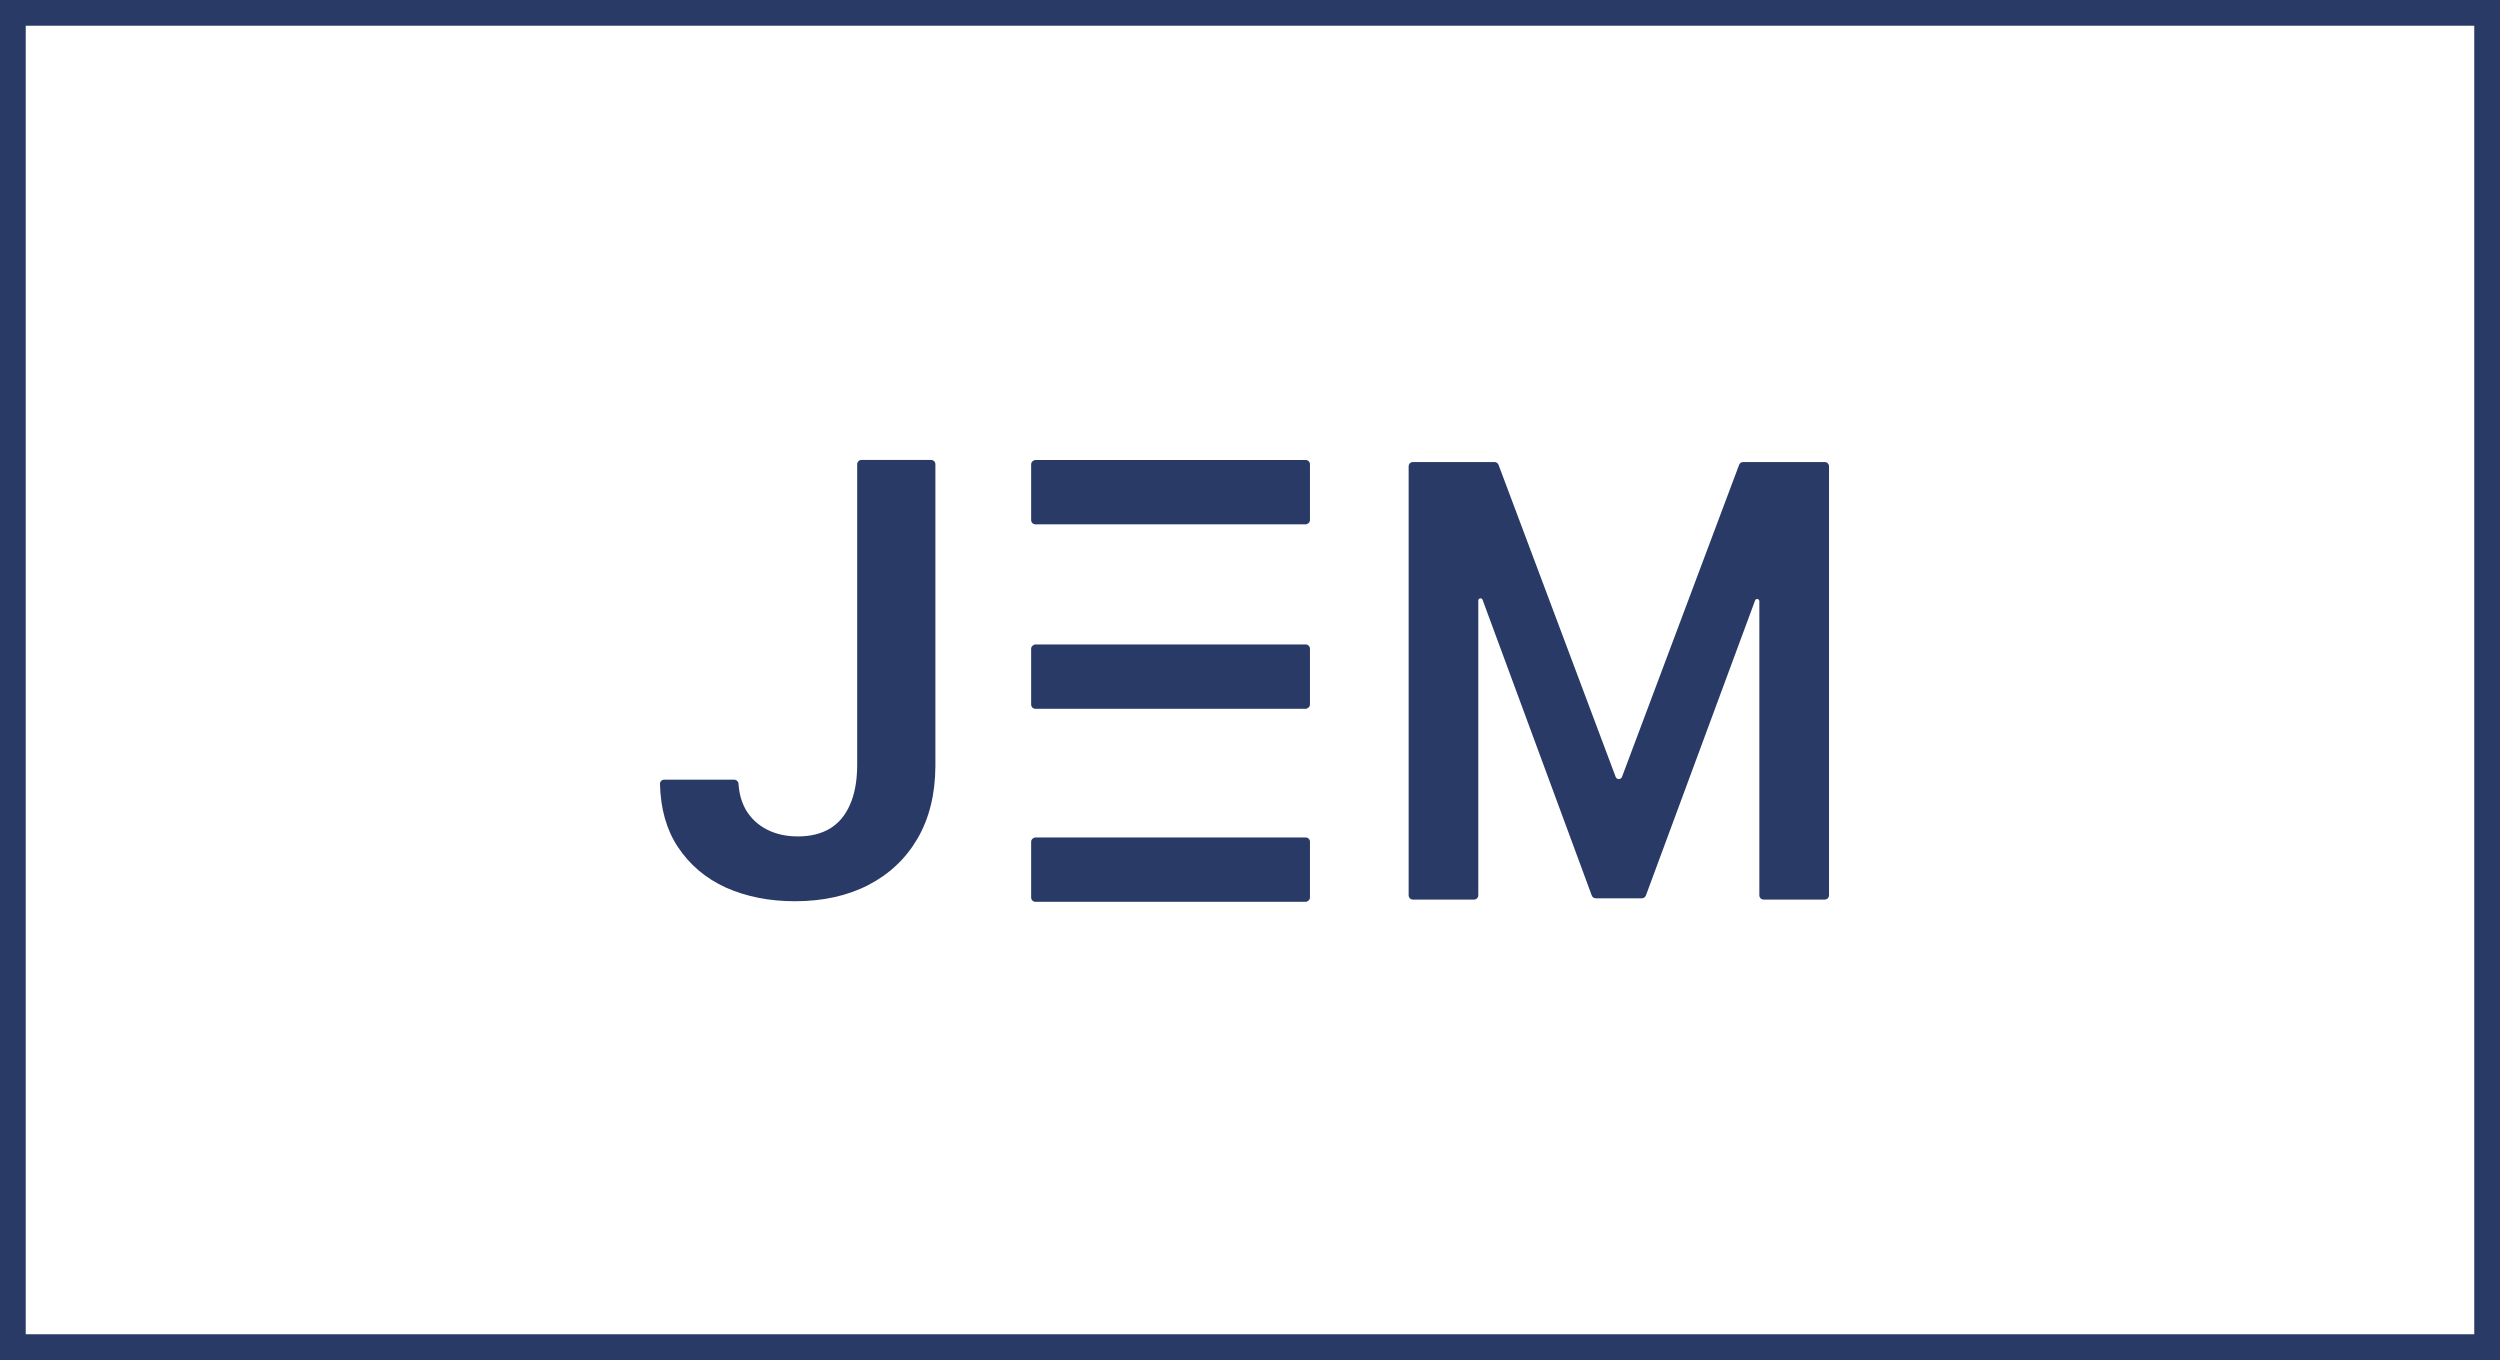
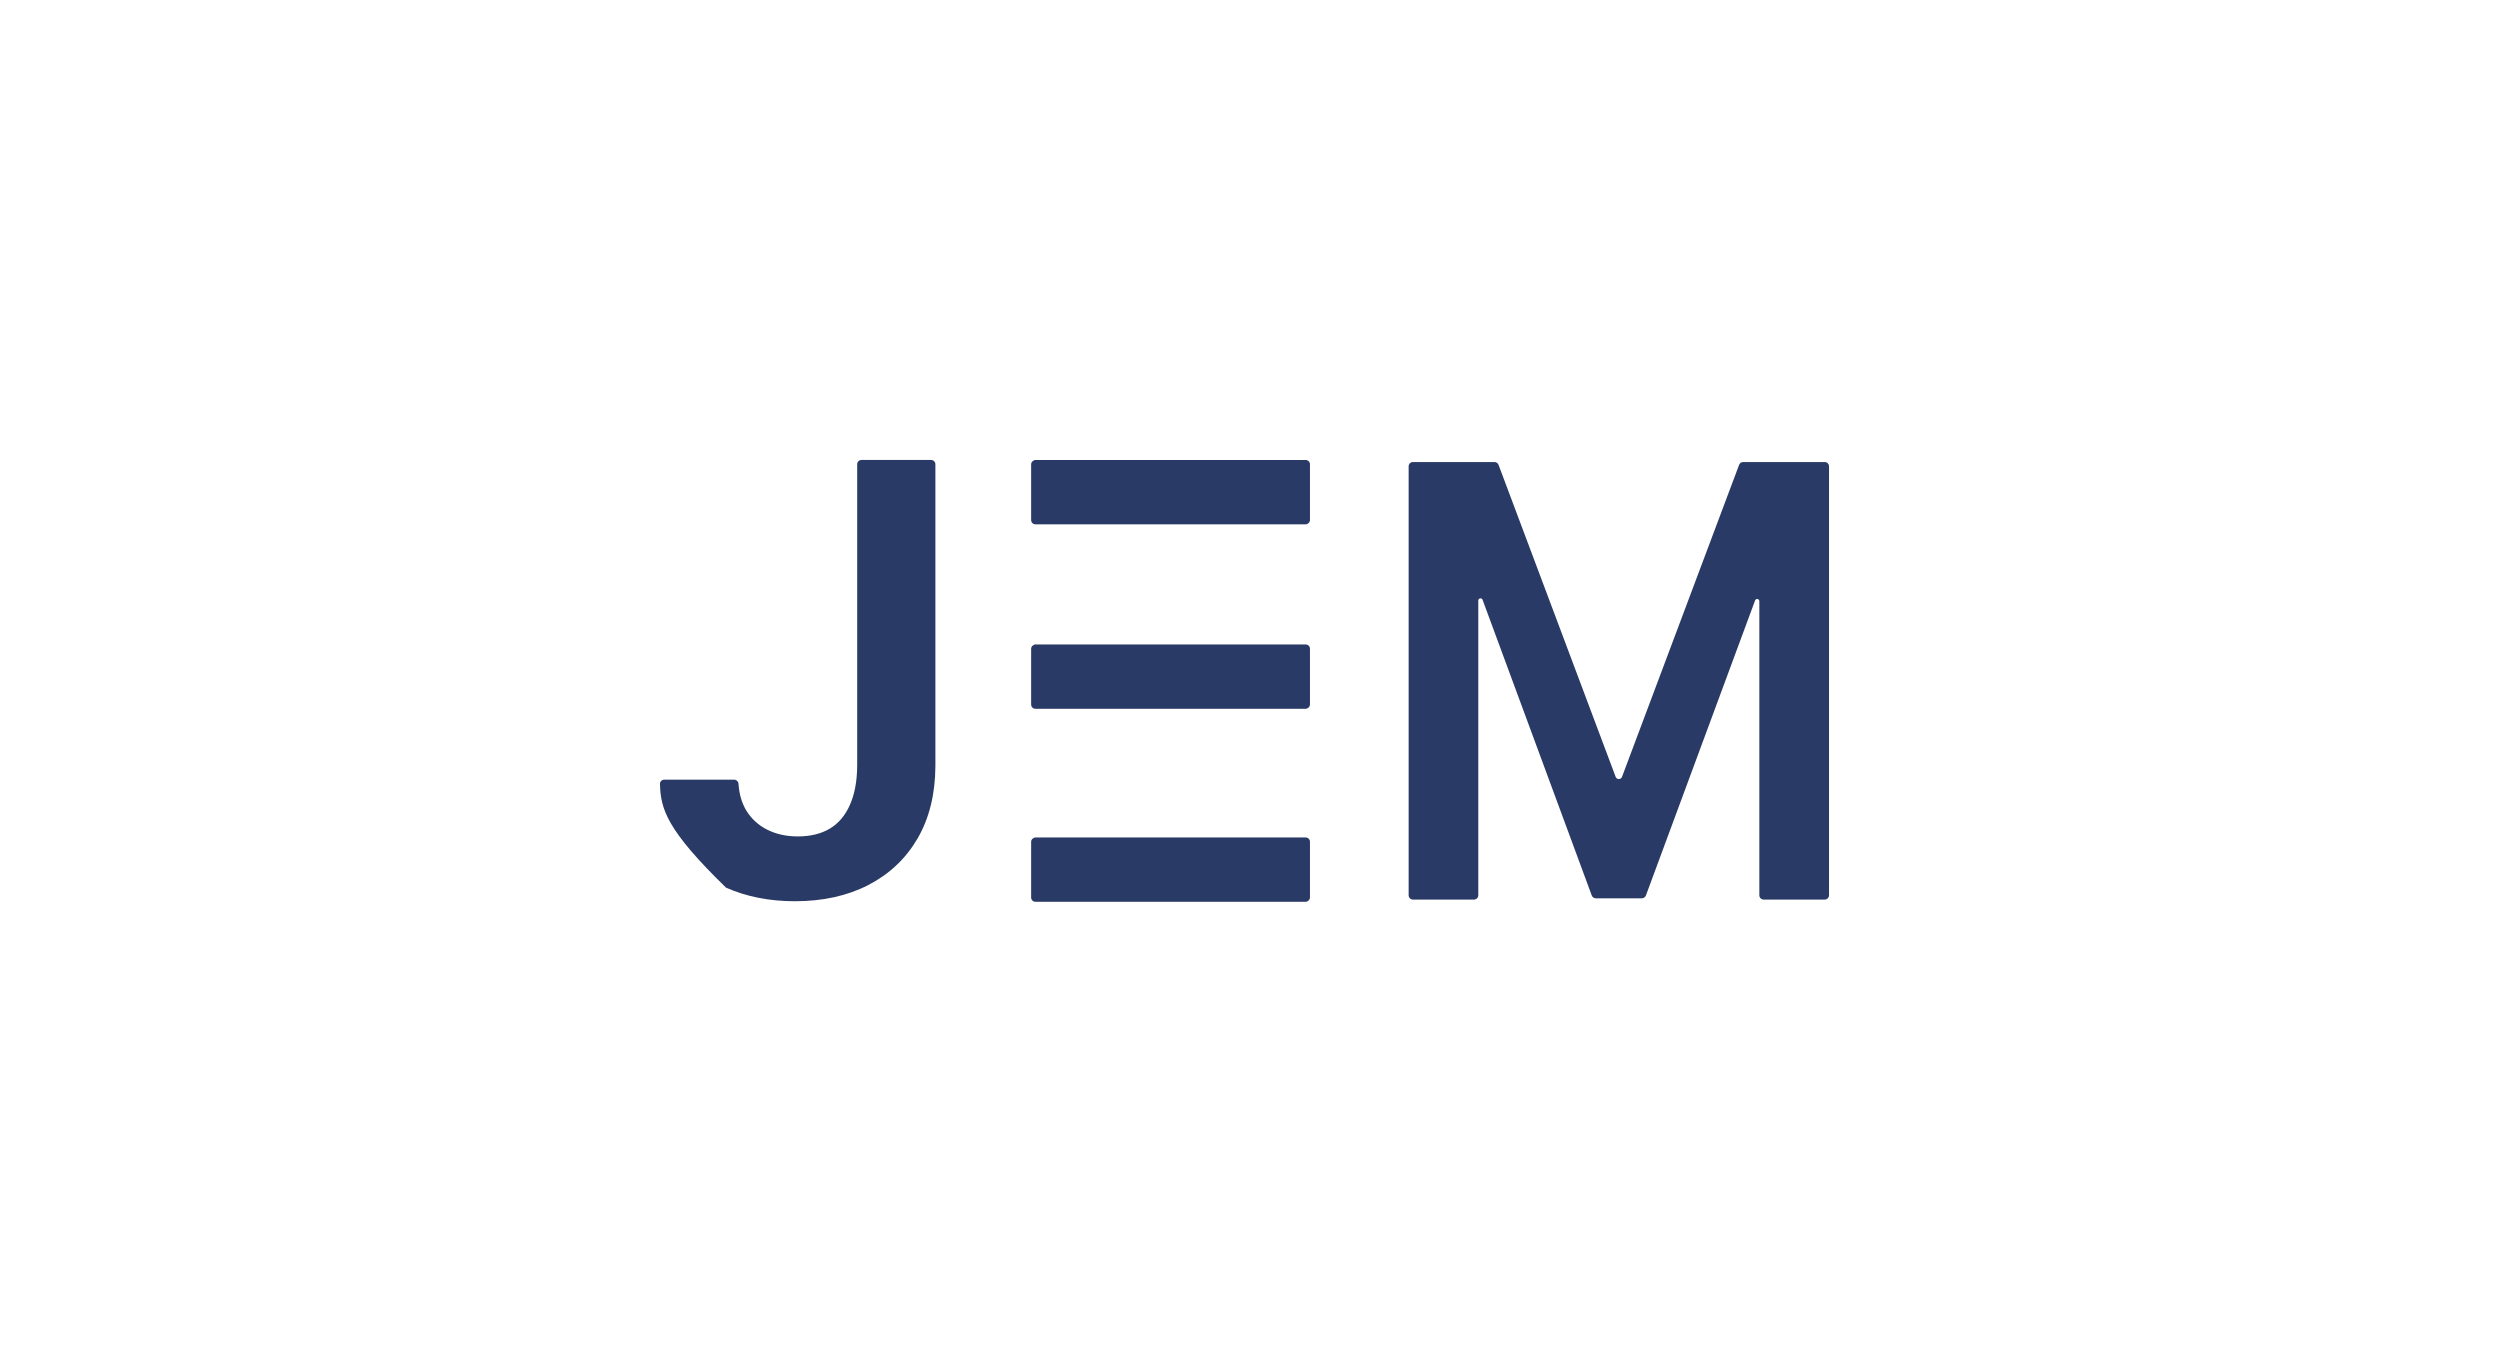
<svg xmlns="http://www.w3.org/2000/svg" width="125" height="68" viewBox="0 0 125 68" fill="none">
-   <rect x="0.643" y="0.643" width="123.713" height="66.713" stroke="#2A3A66" stroke-width="1.287" />
  <path d="M70.432 23.316C70.432 23.198 70.528 23.102 70.646 23.102H74.726C74.815 23.102 74.895 23.157 74.927 23.241L80.783 38.844C80.807 38.91 80.871 38.954 80.941 38.954C81.012 38.954 81.075 38.91 81.1 38.844L86.956 23.241C86.987 23.157 87.067 23.102 87.157 23.102H91.237C91.355 23.102 91.451 23.198 91.451 23.316V44.764C91.451 44.883 91.355 44.979 91.237 44.979H88.182C88.063 44.979 87.967 44.883 87.967 44.764V30.058C87.967 29.998 87.918 29.949 87.858 29.949C87.812 29.949 87.771 29.977 87.755 30.02L82.295 44.775C82.263 44.859 82.183 44.915 82.093 44.915H79.789C79.7 44.915 79.619 44.859 79.588 44.775L74.128 29.988C74.112 29.945 74.071 29.917 74.025 29.917C73.964 29.917 73.915 29.966 73.915 30.026V44.764C73.915 44.883 73.819 44.979 73.701 44.979H70.646C70.528 44.979 70.432 44.883 70.432 44.764V23.316Z" fill="#2A3A66" />
-   <path d="M42.859 23.212C42.859 23.094 42.955 22.998 43.074 22.998H46.556C46.674 22.998 46.77 23.094 46.77 23.212V38.303C46.763 39.706 46.465 40.913 45.877 41.927C45.289 42.933 44.467 43.709 43.412 44.254C42.363 44.793 41.141 45.062 39.745 45.062C38.47 45.062 37.322 44.835 36.301 44.382C35.288 43.921 34.484 43.241 33.889 42.341C33.326 41.49 33.029 40.442 32.999 39.197C32.996 39.079 33.092 38.983 33.211 38.983H36.706C36.823 38.983 36.918 39.077 36.926 39.194C36.958 39.693 37.083 40.129 37.3 40.503C37.556 40.928 37.906 41.254 38.353 41.48C38.799 41.707 39.313 41.821 39.894 41.821C40.524 41.821 41.059 41.689 41.499 41.427C41.938 41.158 42.271 40.761 42.498 40.237C42.731 39.713 42.852 39.068 42.859 38.303V23.212Z" fill="#2A3A66" />
+   <path d="M42.859 23.212C42.859 23.094 42.955 22.998 43.074 22.998H46.556C46.674 22.998 46.77 23.094 46.77 23.212V38.303C46.763 39.706 46.465 40.913 45.877 41.927C45.289 42.933 44.467 43.709 43.412 44.254C42.363 44.793 41.141 45.062 39.745 45.062C38.47 45.062 37.322 44.835 36.301 44.382C33.326 41.49 33.029 40.442 32.999 39.197C32.996 39.079 33.092 38.983 33.211 38.983H36.706C36.823 38.983 36.918 39.077 36.926 39.194C36.958 39.693 37.083 40.129 37.3 40.503C37.556 40.928 37.906 41.254 38.353 41.48C38.799 41.707 39.313 41.821 39.894 41.821C40.524 41.821 41.059 41.689 41.499 41.427C41.938 41.158 42.271 40.761 42.498 40.237C42.731 39.713 42.852 39.068 42.859 38.303V23.212Z" fill="#2A3A66" />
  <rect x="51.557" y="26.217" width="3.217" height="13.941" rx="0.214" transform="rotate(-90 51.557 26.217)" fill="#2A3A66" />
  <rect x="51.557" y="45.09" width="3.217" height="13.941" rx="0.214" transform="rotate(-90 51.557 45.09)" fill="#2A3A66" />
  <rect x="51.557" y="35.44" width="3.217" height="13.941" rx="0.214" transform="rotate(-90 51.557 35.44)" fill="#2A3A66" />
</svg>